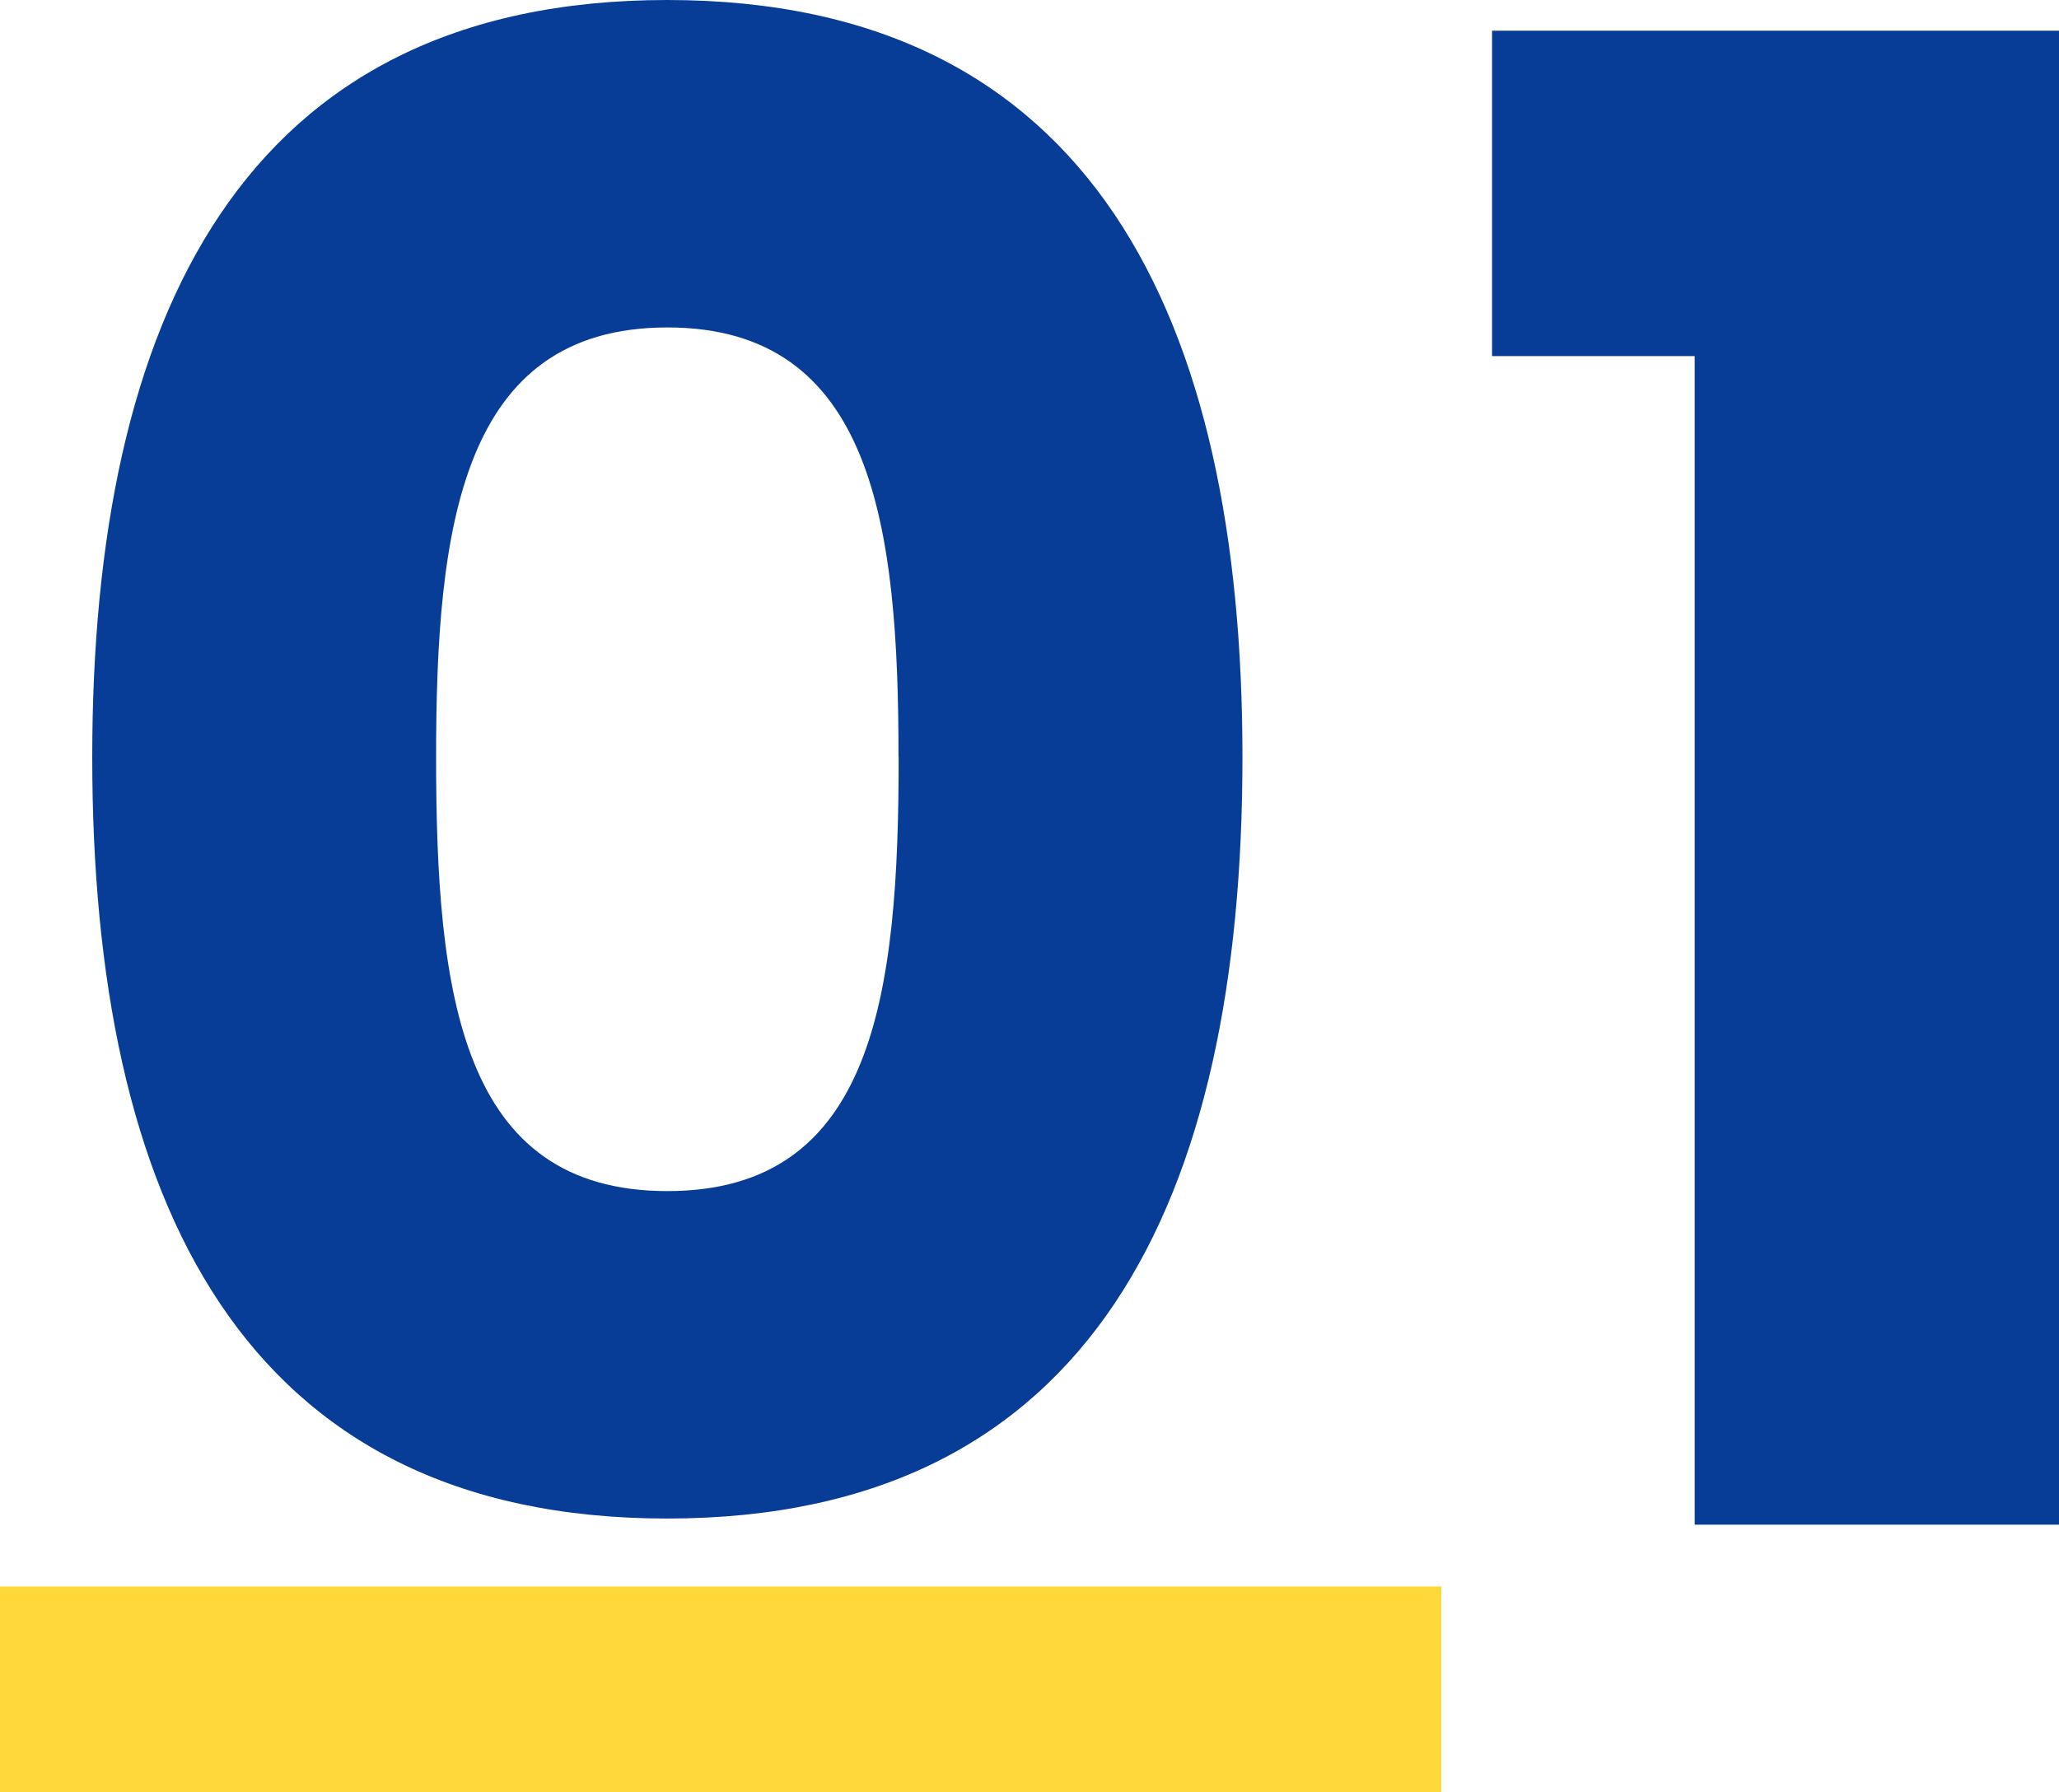
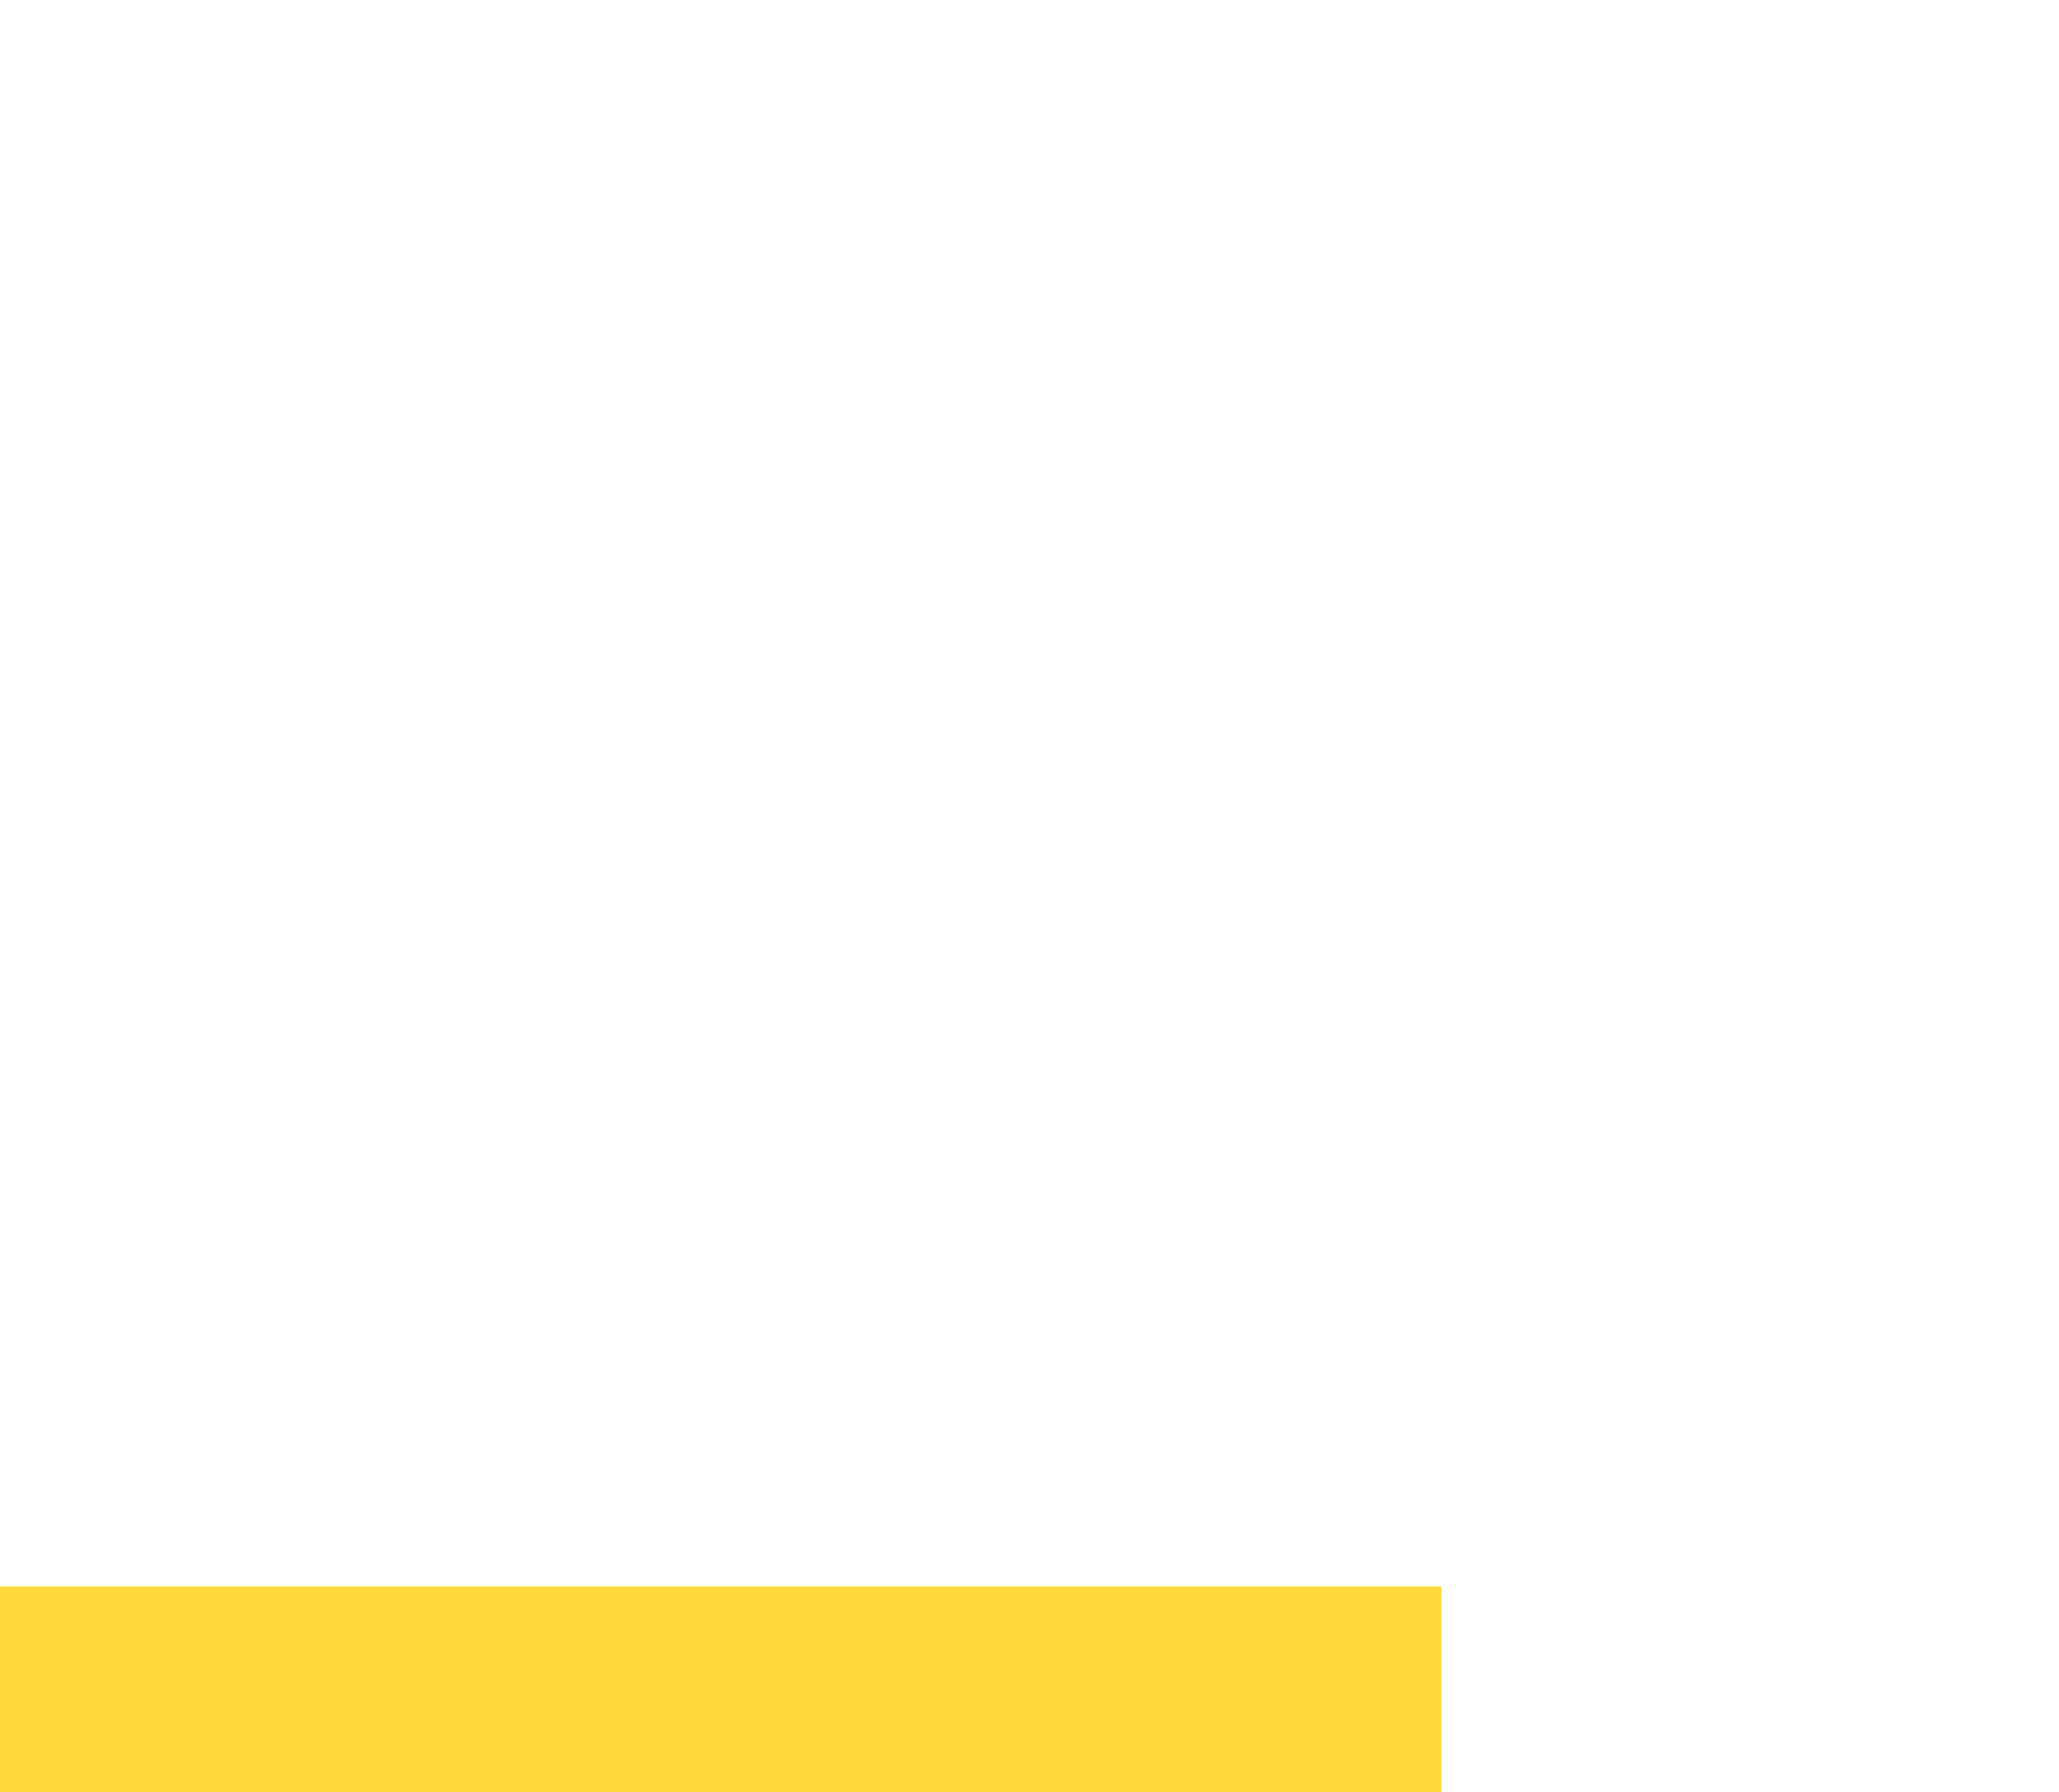
<svg xmlns="http://www.w3.org/2000/svg" width="71.426" height="62.181" viewBox="0 0 71.426 62.181">
  <g id="_01" data-name="01" transform="translate(0 -22.105)">
    <rect id="長方形_181" data-name="長方形 181" width="50" height="7.143" transform="translate(0 77.143)" fill="#fed939" />
-     <path id="パス_2019" data-name="パス 2019" d="M3.2-26.625C3.2-11.289,8.378-.213,23.146-.213S43.1-11.289,43.1-26.625c0-15.194-5.183-26.27-19.951-26.27S3.2-41.819,3.2-26.625Zm27.974,0c0,8.236-.852,15.052-8.023,15.052s-8.023-6.816-8.023-15.052c0-7.952.852-14.91,8.023-14.91S31.169-34.577,31.169-26.625ZM58.788,0H71.426V-51.83H51.759v11.289h7.029Z" transform="translate(0 75)" fill="#083d97" />
  </g>
</svg>